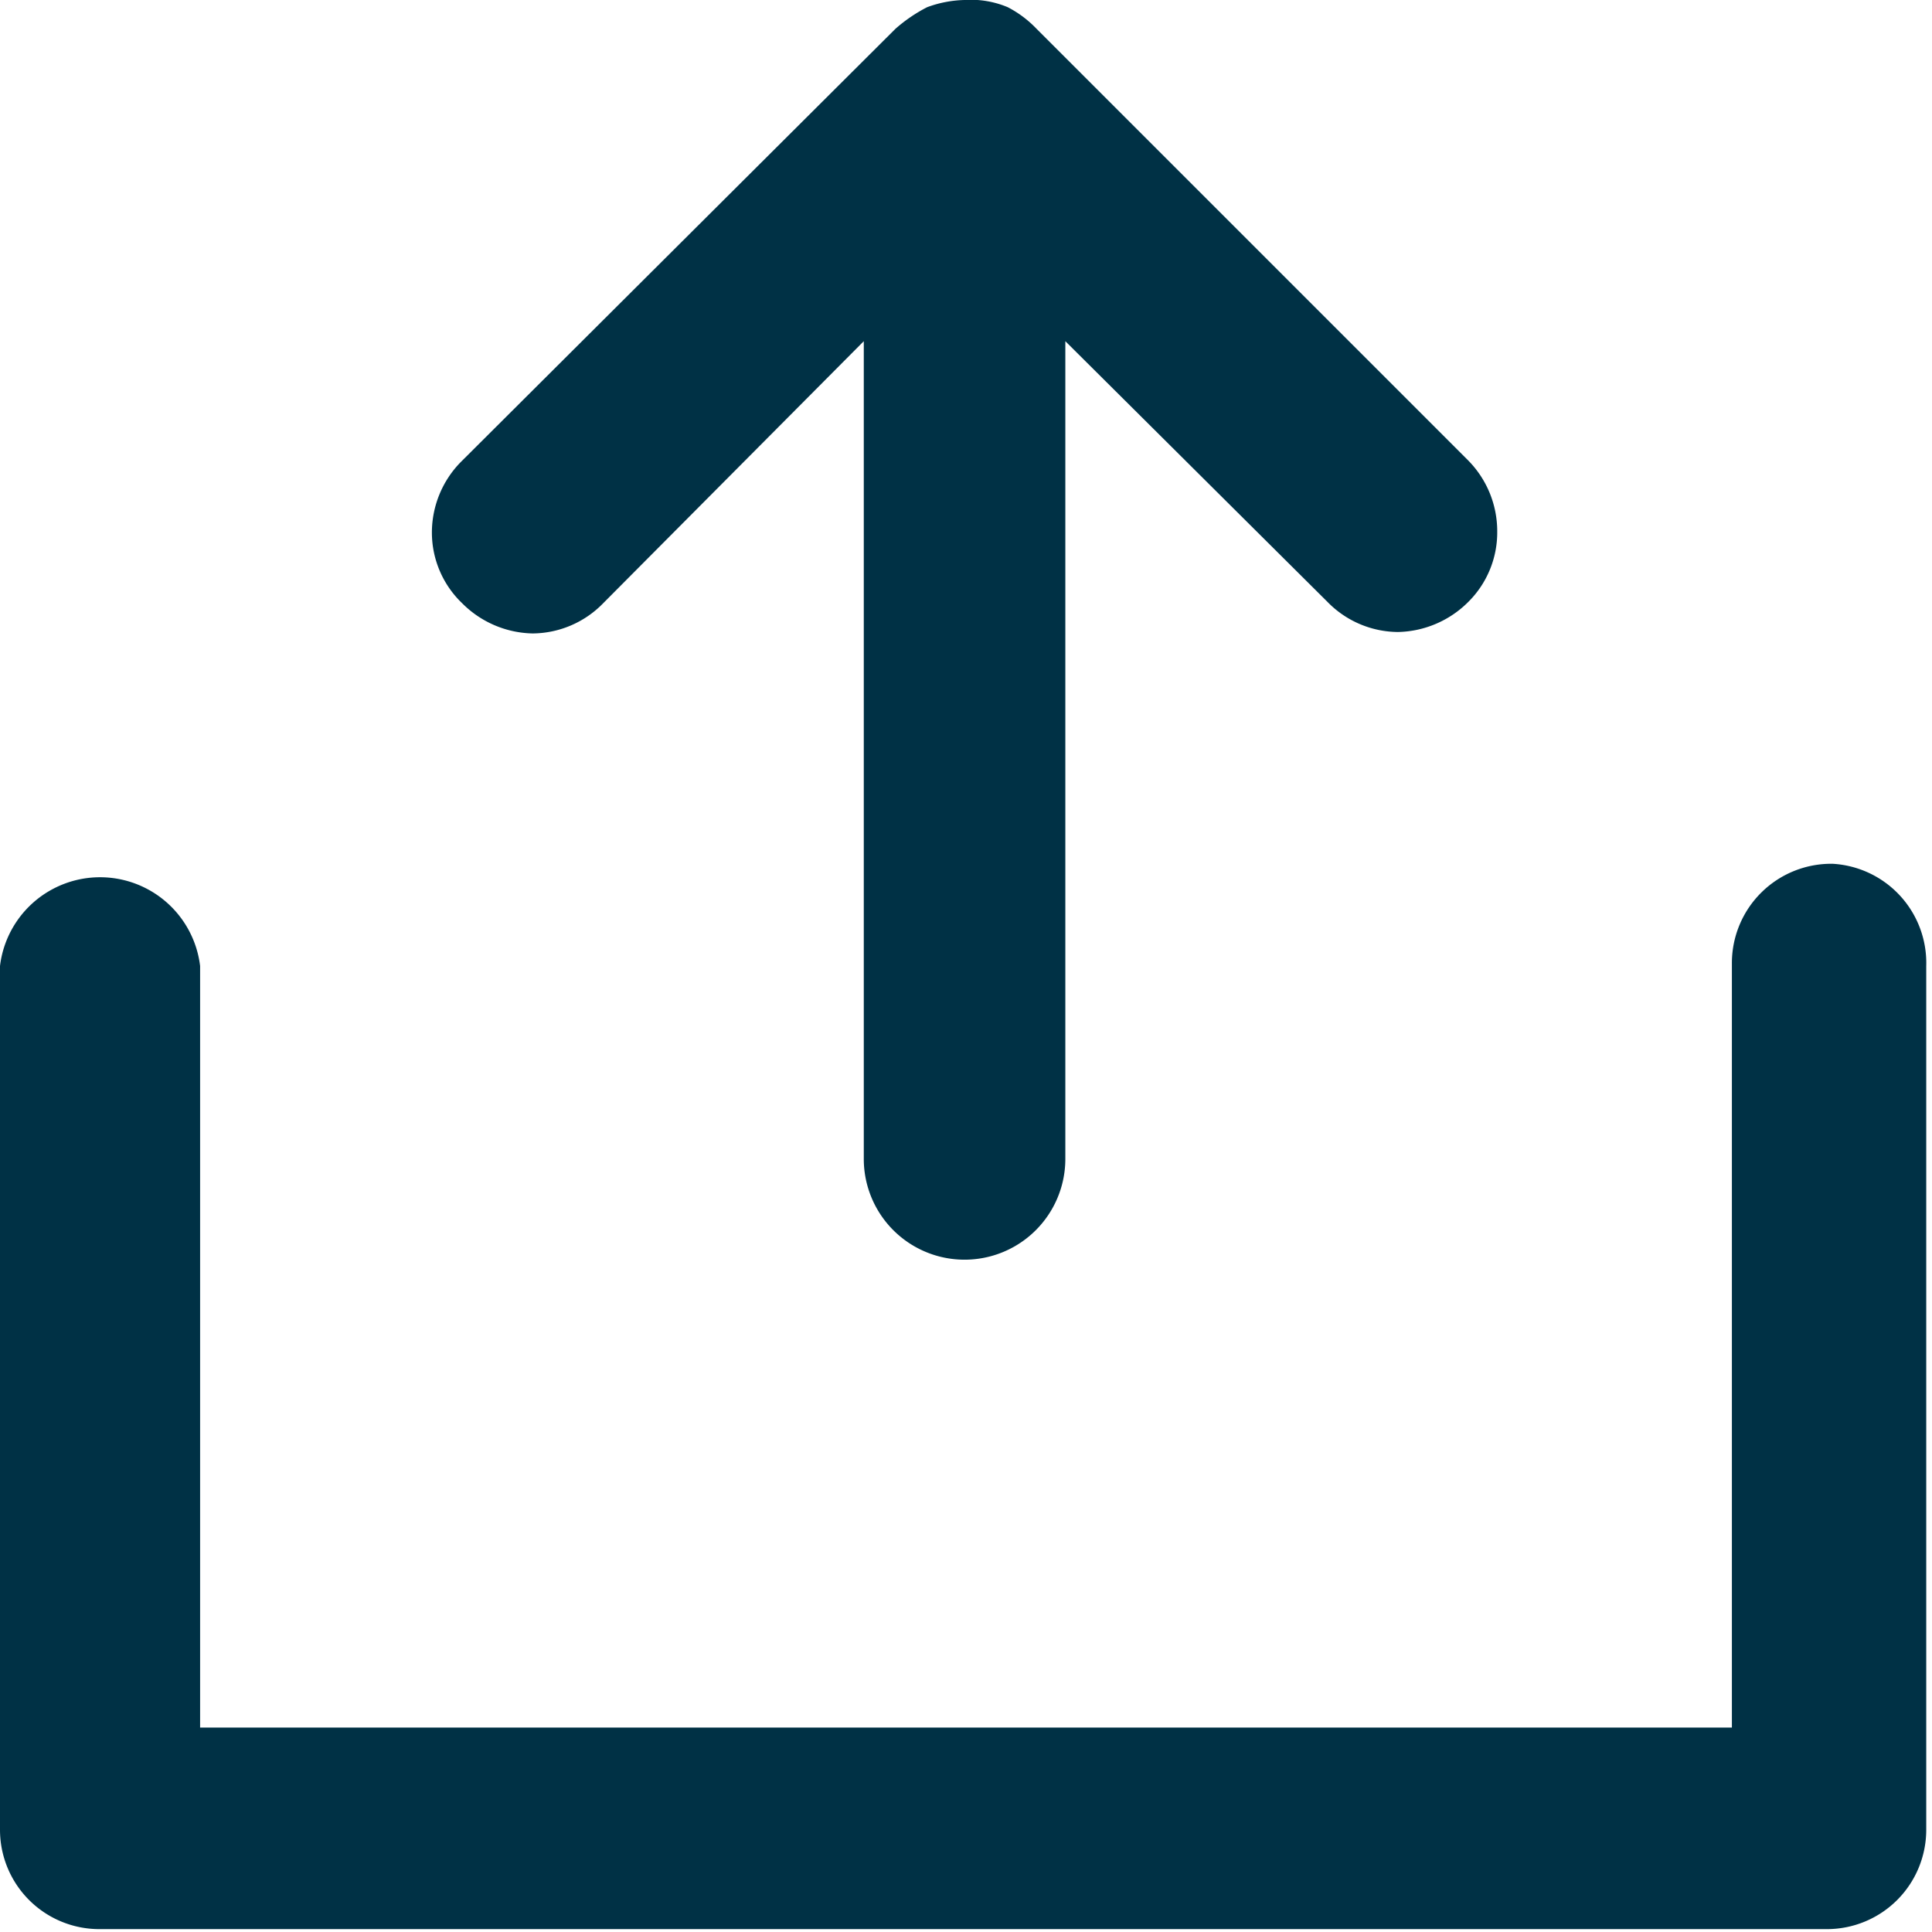
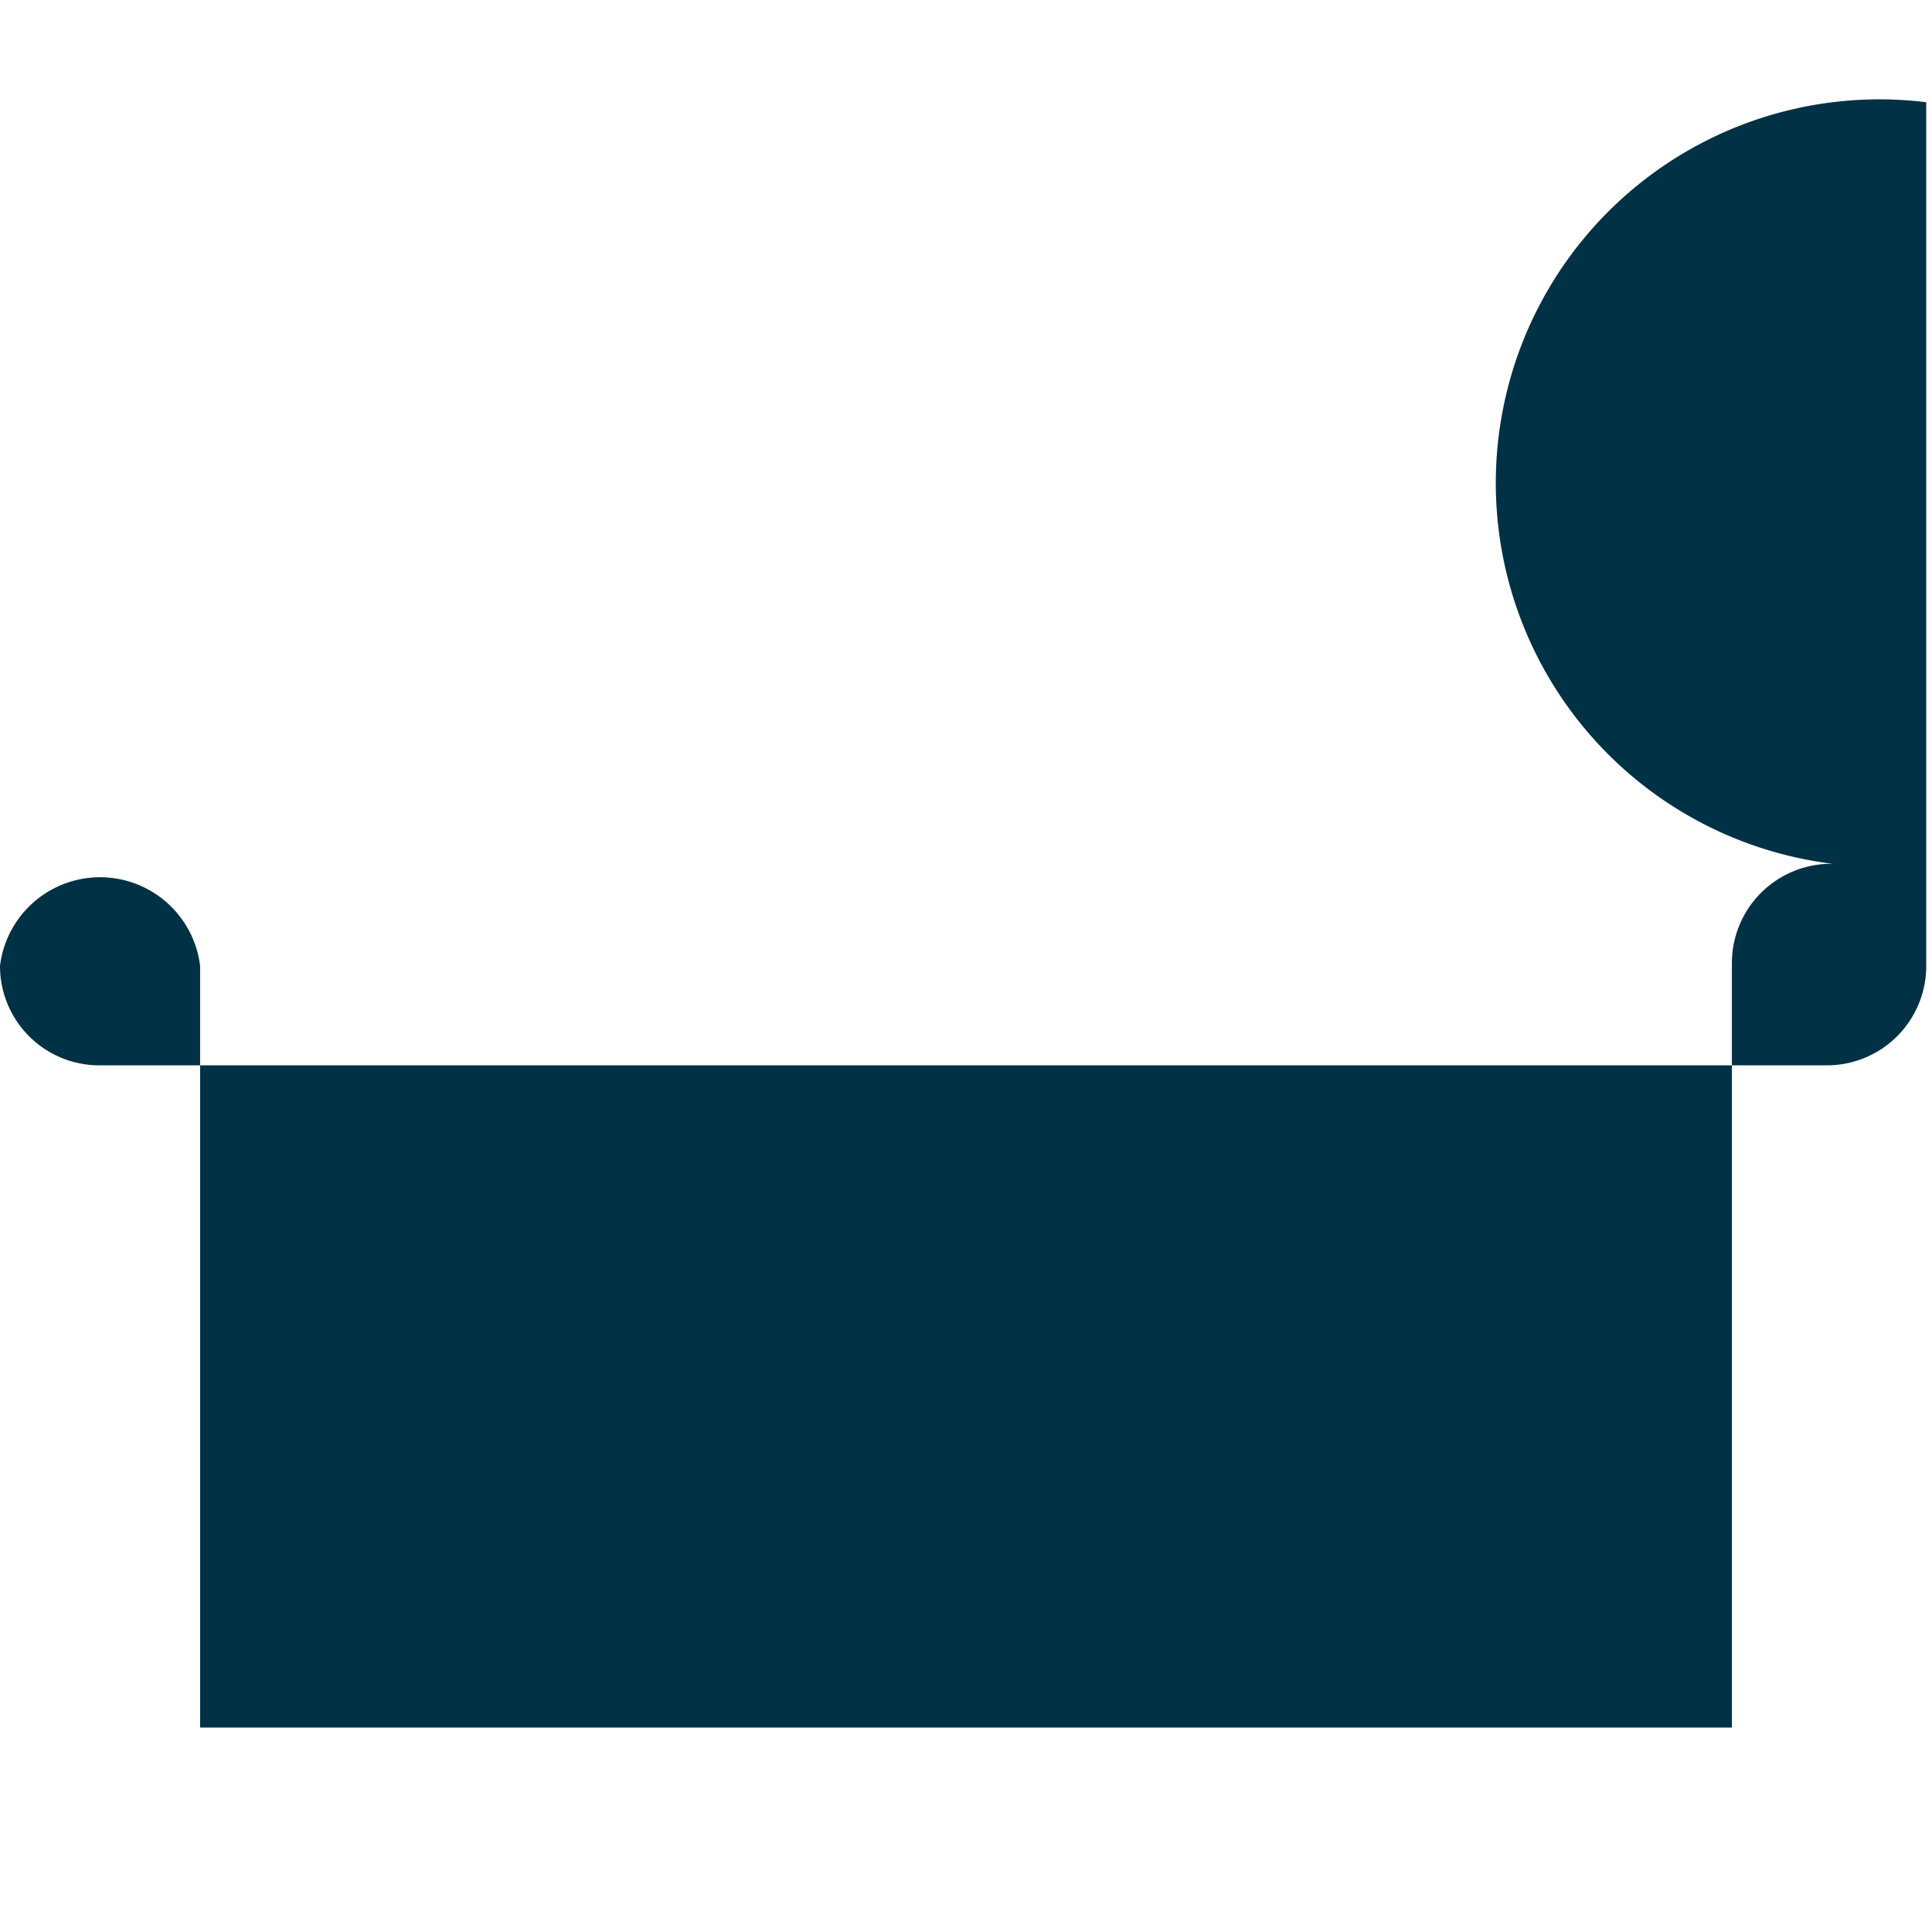
<svg xmlns="http://www.w3.org/2000/svg" viewBox="0 0 13.42 13.42">
  <defs>
    <style>.cls-1{fill:#003145;}</style>
  </defs>
  <title>Asset 771</title>
  <g id="Layer_2" data-name="Layer 2">
    <g id="Layer_1-2" data-name="Layer 1">
-       <path class="cls-1" d="M6.22.2h0A1.07,1.07,0,0,1,6.44.05.8.8,0,0,1,6.7,0h0A.66.66,0,0,1,7,.05.76.76,0,0,1,7.2.2l3,3a.7.7,0,0,1,.2.49.68.68,0,0,1-.2.49.71.71,0,0,1-.49.21.69.69,0,0,1-.49-.21L7.4,2.37V8.05A.69.69,0,0,1,6,8.05V2.37L4.19,4.19a.69.69,0,0,1-.49.21.71.71,0,0,1-.49-.21A.68.68,0,0,1,3,3.7a.7.7,0,0,1,.2-.49Z" />
-       <path class="cls-1" d="M12.73,6a.69.69,0,0,0-.7.69V12H1.39V6.71A.7.7,0,0,0,0,6.71v6a.69.69,0,0,0,.69.69h12a.69.69,0,0,0,.69-.69v-6A.69.69,0,0,0,12.73,6Z" />
+       <path class="cls-1" d="M12.73,6a.69.69,0,0,0-.7.69V12H1.39V6.71A.7.7,0,0,0,0,6.71a.69.69,0,0,0,.69.69h12a.69.69,0,0,0,.69-.69v-6A.69.69,0,0,0,12.73,6Z" />
    </g>
  </g>
</svg>